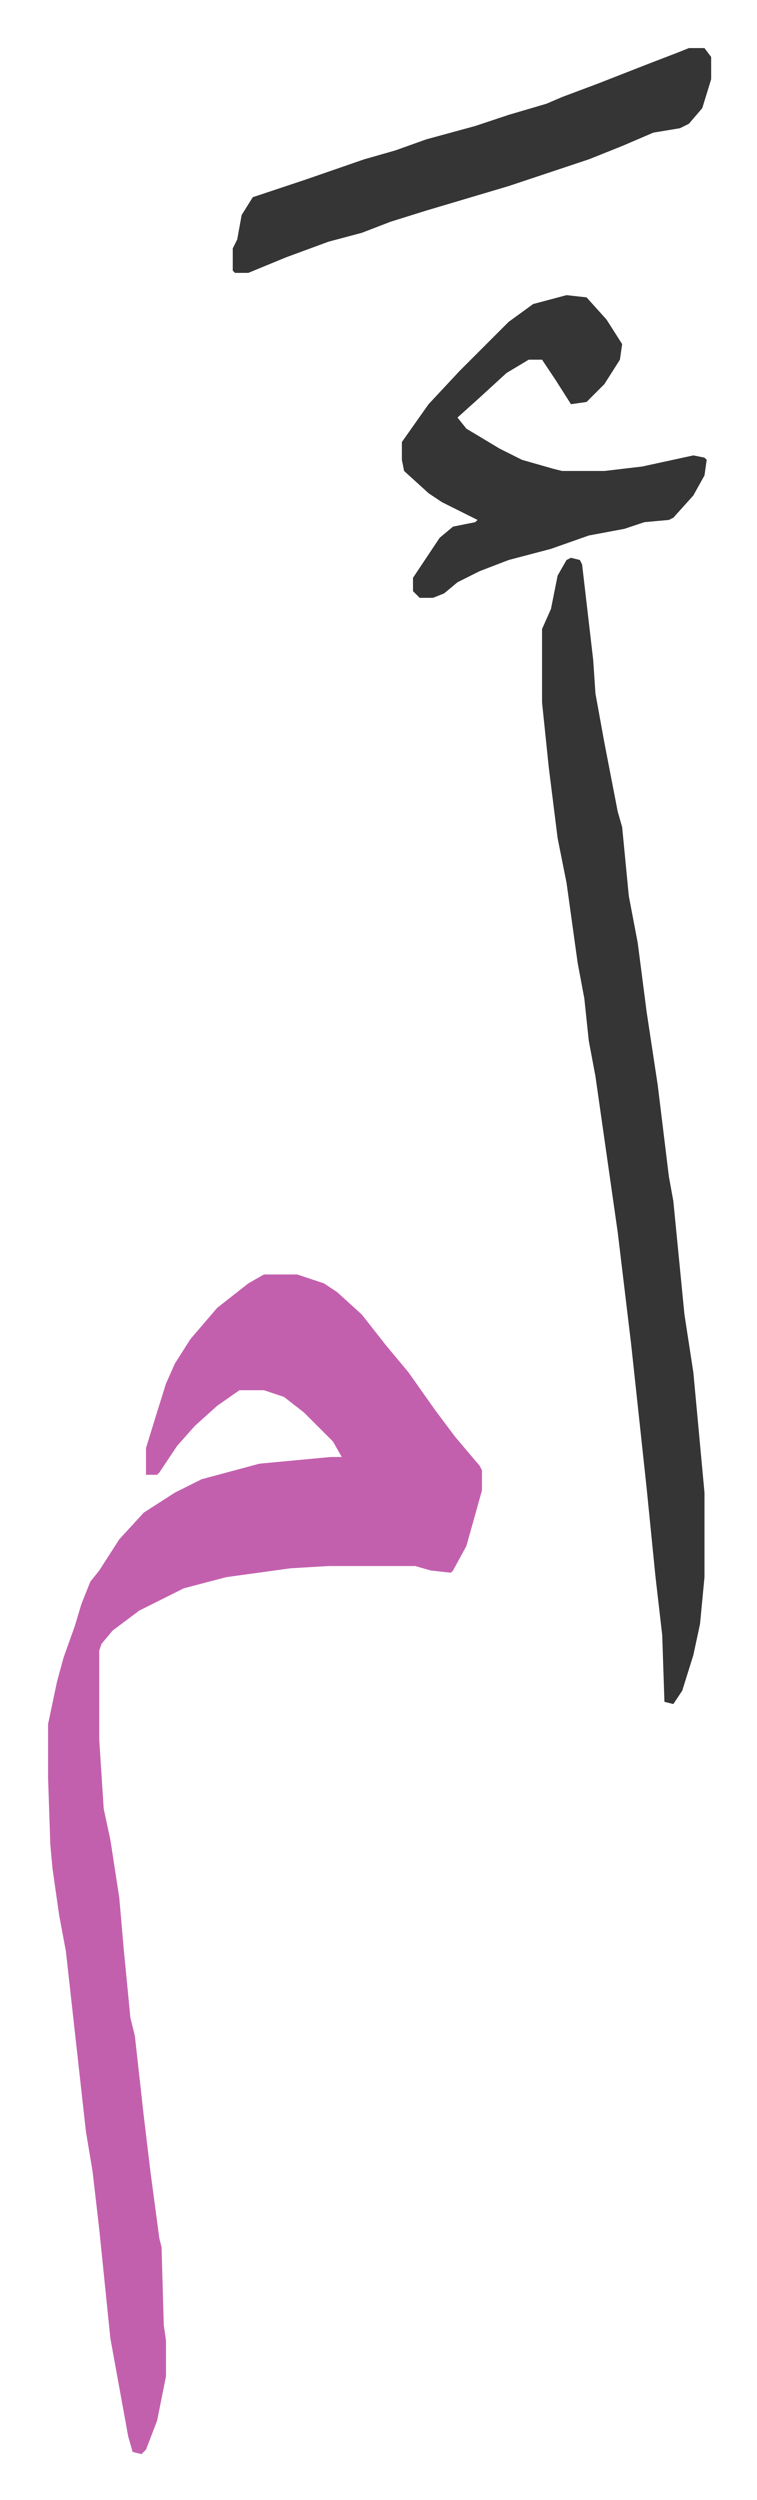
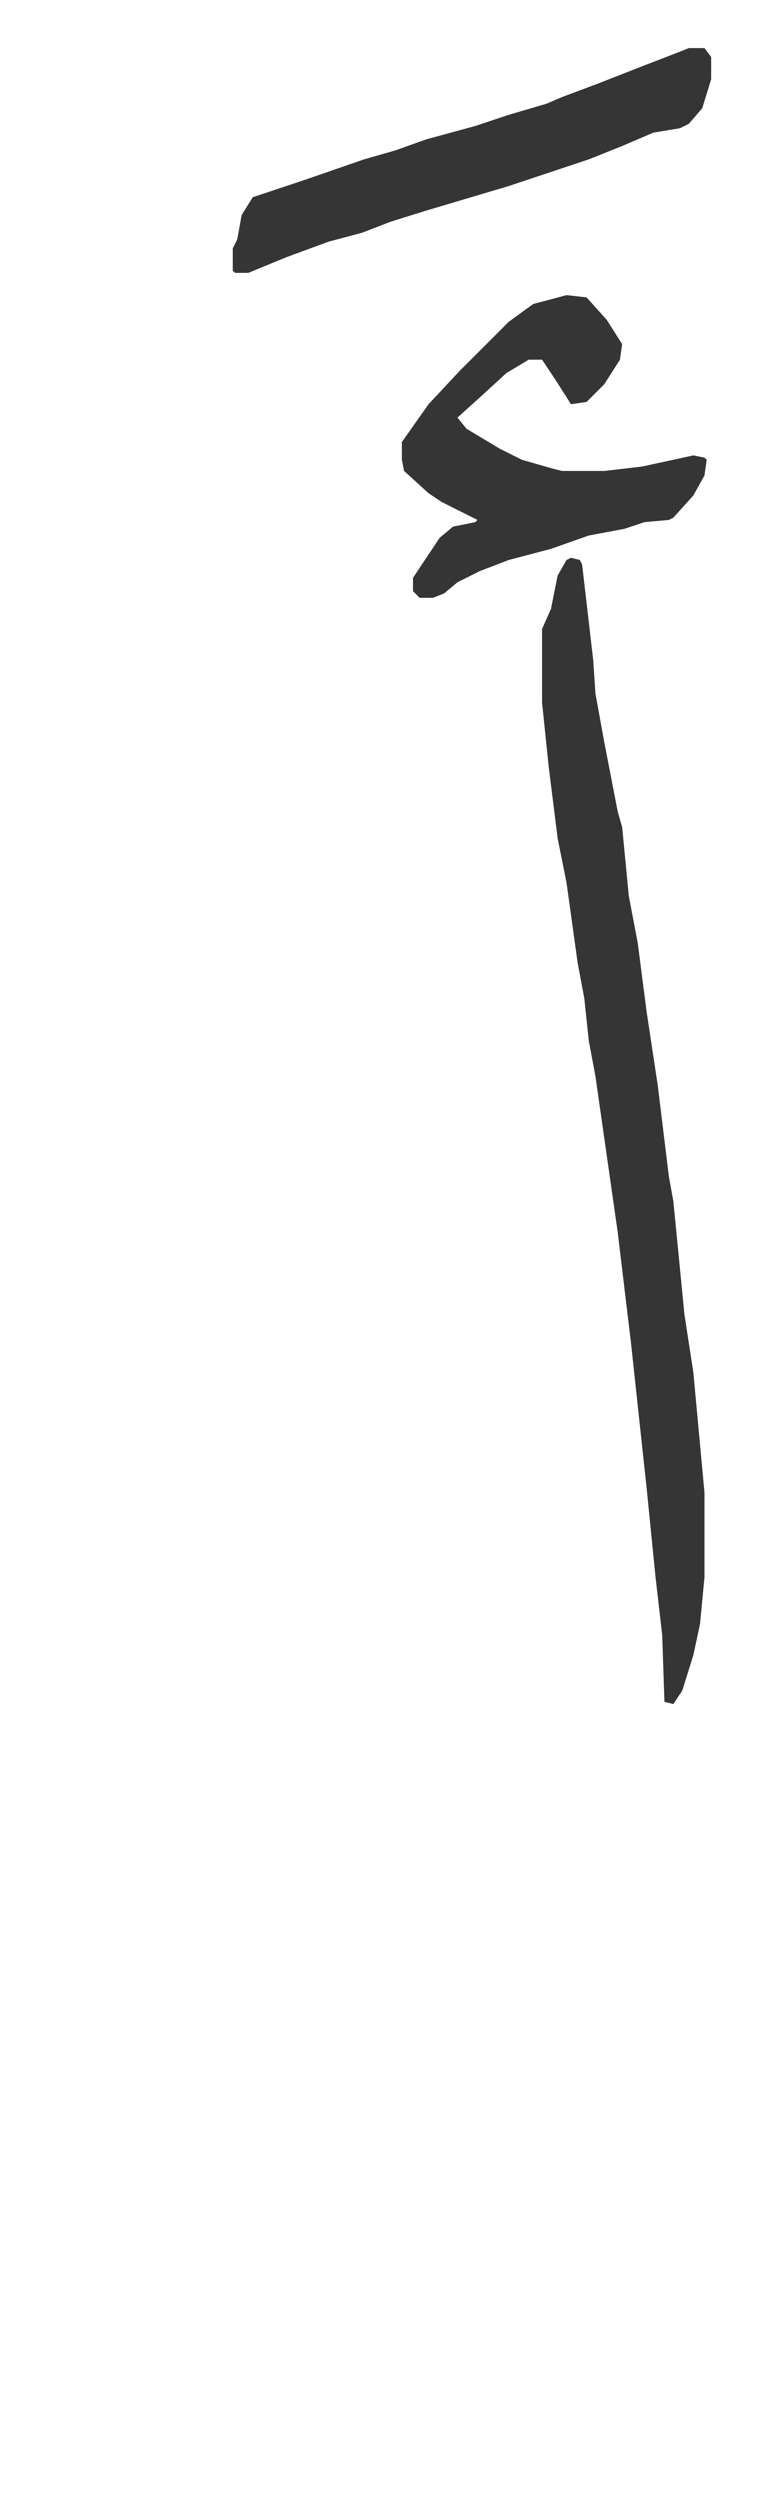
<svg xmlns="http://www.w3.org/2000/svg" role="img" viewBox="-21.60 197.40 340.20 1123.20">
-   <path fill="#c360ae" id="rule_ikhfa_shafawi_with_meem" d="M97 770h15l12 4 6 4 11 10 11 14 10 12 12 17 9 12 11 13 1 2v9l-7 25-6 11-1 1-9-1-7-2h-39l-17 1-29 4-19 5-10 5-10 5-12 9-5 6-1 3v40l2 31 3 14 4 26 2 23 3 31 2 8 4 36 3 25 4 30 1 4 1 35 1 7v16l-4 20-5 13-2 2-4-1-2-7-6-33-2-11-5-49-3-26-3-18-4-36-5-45-3-16-3-21-1-11-1-30v-24l4-19 3-11 5-14 3-10 4-10 4-5 9-14 11-12 14-9 12-6 26-7 32-3h5l-4-7-13-13-9-7-9-3H86l-10 7-10 9-8 9-8 12-1 1h-5v-12l4-13 5-16 4-9 7-11 12-14 14-11z" />
  <path fill="#353535" id="rule_normal" d="M235 448l4 1 1 2 5 43 1 15 4 22 6 31 2 7 3 31 4 21 4 31 5 33 5 41 2 11 5 51 4 26 5 54v38l-2 21-3 14-5 16-4 6-4-1-1-30-3-26-4-40-7-65-6-50-7-49-3-21-3-16-2-19-3-16-5-36-4-20-4-32-3-29v-33l4-9 3-15 4-7zm-2-118l9 1 9 10 7 11-1 7-7 11-8 8-7 1-7-11-6-9h-6l-10 6-12 11-10 9 4 5 15 9 10 5 14 4 4 1h19l17-2 23-5 5 1 1 1-1 7-5 9-9 10-2 1-11 1-9 3-16 3-17 6-19 5-13 5-10 5-6 5-5 2h-6l-3-3v-6l12-18 6-5 10-2 1-1-16-8-6-4-11-10-1-5v-8l12-17 14-15 22-22 11-8zm55-111h7l3 4v10l-4 13-6 7-4 2-12 2-14 6-15 6-36 12-37 11-16 5-13 5-15 4-19 7-17 7h-6l-1-1v-10l2-4 2-11 5-8 24-8 26-9 14-4 14-5 22-6 15-5 17-5 7-3 16-6 23-9 13-5z" />
</svg>